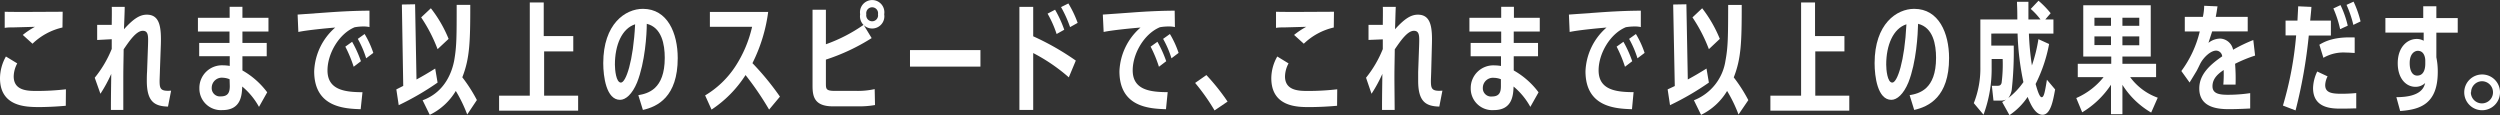
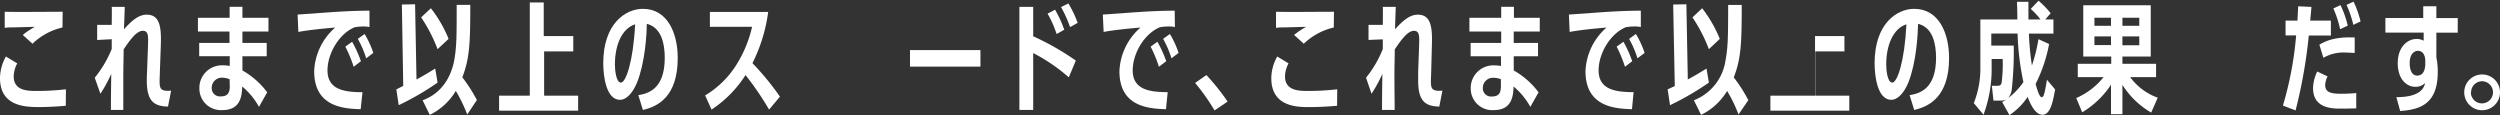
<svg xmlns="http://www.w3.org/2000/svg" width="514.59" height="23.71" viewBox="0 0 514.59 23.71">
  <rect x="0" y="0" width="514.59" height="23.71" fill="#333333" stroke="none" />
  <title>message_line08</title>
  <g id="レイヤー_2" data-name="レイヤー 2">
    <g id="erement">
      <path d="M13.54,21.77c-1.83.17-3.92.27-5.75.27C5.44,22,0,22,0,16.09a9.25,9.25,0,0,1,1.22-4.46l2.33,1.42a5.88,5.88,0,0,0-.73,2.67c0,2.94,2.84,3,4.67,3a51.63,51.63,0,0,0,6.08-.34ZM12.86,5.66A13.07,13.07,0,0,0,6.69,9l-2-1.81a15.91,15.91,0,0,1,2.5-1.67l-4.43.12c-.71,0-1.2,0-1.79.1V2.42c2.23.08,9.43,0,11.93,0Z" style="fill:#fff" />
      <path d="M32.92,14.42c0,.35-.07,1.89-.07,2.18,0,1.67.17,2.23,2.37,2.06l-.64,3.28c-2.76-.07-4.36-1-4.36-5.29,0-.32,0-1.17.05-1.86l.2-5.58c.05-1.74.1-2.87-1.08-2.87-1.35,0-2.79,2.13-3.94,3.82,0,1.2-.07,3.68-.07,5.71,0,1.08,0,5.8,0,6.76H22.83c0-1.64,0-2.23.07-7.42a29,29,0,0,1-2.23,4.09L19.5,16A23.12,23.12,0,0,0,23,10.07v-2L20,8.23V5.12H23c0-.59.05-3.19,0-3.7h2.67c0,.86-.1,3.06-.15,4.6,2-2.22,3.3-3,4.7-3,2.65,0,3,2.5,2.89,6.12Z" style="fill:#fff" />
      <path d="M55.26,3.67V6.49H49.9V8.84h5v2.74h-5V14.5A16.46,16.46,0,0,1,55,19l-1.69,3a14.56,14.56,0,0,0-3.45-4.19c-.07,1.74-.22,4.85-4.07,4.85a4.43,4.43,0,0,1-4.75-4.48A4.65,4.65,0,0,1,46,13.45a7.53,7.53,0,0,1,1.29.12v-2H41V8.84h6.24V6.49H40.74V3.67h6.53V1.4H49.9V3.67Zm-8,12.64A4,4,0,0,0,45.88,16a2.08,2.08,0,0,0-2.3,2.08,1.69,1.69,0,0,0,1.88,1.76c1.52,0,1.84-.88,1.84-2.13Z" style="fill:#fff" />
      <path d="M74.24,22.48c-3.25-.12-9.57-.34-9.57-7.81a12.56,12.56,0,0,1,4.33-9c-1.88.15-5.88.54-7.59.91L61.26,3l6.86-.49c4-.27,6-.29,7.93-.32l0,3.38a5.59,5.59,0,0,0-1.29-.12A10.81,10.81,0,0,0,73,5.61C69.81,6.93,67.41,11,67.41,14.5c0,4.11,3.77,4.46,7.2,4.48ZM72.8,13.74A27,27,0,0,0,71.08,9.6l1.4-1a23.76,23.76,0,0,1,1.81,4ZM75.37,12a20.19,20.19,0,0,0-1.72-4l1.4-1a19.17,19.17,0,0,1,1.79,3.89Z" style="fill:#fff" />
      <path d="M90.07,17a56.71,56.71,0,0,1-8,4.65l-.49-3.25L83,17.68,82.72.93,85.44.88l.29,15.48c1.52-.83,2.11-1.18,3.85-2.25Zm0-6.88a31.54,31.54,0,0,0-3.38-6.54l2-1.88A26.35,26.35,0,0,1,92.34,8Zm6.1,13.45a29.35,29.35,0,0,0-2.35-4.85,12.69,12.69,0,0,1-5.36,4.92l-1.47-3c4.77-1.74,6.09-6.1,6.49-8.13C94,9.58,94,7.59,94,1L96.8,1c0,7.57-.1,11-1.64,14.91a31.38,31.38,0,0,1,3,4.68Z" style="fill:#fff" />
      <path d="M118,7.42v3.16h-6v9.11h7v3.09H102.73V19.69h6.32V.51h2.87V7.42Z" style="fill:#fff" />
      <path d="M131.39,19.59c1.93-.34,5.44-1.15,5.44-7.69,0-2.77-.62-6.24-3.7-7,0,2.11-.34,7.91-2,12.08-1,2.42-2.35,3.57-3.5,3.57-2.84,0-3.46-4.8-3.46-7.54,0-8.11,4.56-11.19,8.16-11.19,5.07,0,7.17,5,7.17,10.14,0,8-4.18,10-7.17,10.67Zm-4.82-6.29c0,1,.22,3.7,1.24,3.7s2.55-4.39,2.92-12C128,5.88,126.57,9.28,126.57,13.3Z" style="fill:#fff" />
      <path d="M158.31,22.56a61.82,61.82,0,0,0-4.85-7.11,24,24,0,0,1-7,7.11l-1.32-2.92a19.13,19.13,0,0,0,6.24-6,25.06,25.06,0,0,0,3.43-8.13h-8.69V2.45h12A33.09,33.09,0,0,1,154.88,13a55.87,55.87,0,0,1,5.66,6.89Z" style="fill:#fff" />
-       <path d="M179.42,7.84A41.59,41.59,0,0,1,170,12.27v4.92c0,1.18.07,1.52,1.91,1.52h4.5a15.92,15.92,0,0,0,3.63-.37l.07,3.28a18.66,18.66,0,0,1-3.38.27h-5.27c-3.77,0-4.21-1.95-4.21-4.18V2H170V9.11a32.48,32.48,0,0,0,7.76-4ZM182,2.94a2.51,2.51,0,1,1-4.95,0,2.51,2.51,0,1,1,4.95,0Zm-3.68,0a1.22,1.22,0,1,0,2.4,0,1.22,1.22,0,1,0-2.4,0Z" style="fill:#fff" />
      <path d="M201.81,10.31v3.4h-14.5v-3.4Z" style="fill:#fff" />
      <path d="M220,15.92a36.65,36.65,0,0,0-7.33-5V22.63h-2.84V1.42h2.84V7.47a53.7,53.7,0,0,1,8.77,5ZM217.49,7a22.5,22.5,0,0,0-1.86-4.19L217.17,2a23.72,23.72,0,0,1,1.89,4.12Zm2.77-1.42a24.64,24.64,0,0,0-1.86-4.12l1.51-.75a21.8,21.8,0,0,1,1.91,4Z" style="fill:#fff" />
      <path d="M240,22.48c-3.26-.12-9.58-.34-9.58-7.81a12.53,12.53,0,0,1,4.34-9c-1.89.15-5.88.54-7.59.91L227,3c1.08-.07,5.88-.41,6.86-.49,4-.27,6.05-.29,7.93-.32l.05,3.38a5.76,5.76,0,0,0-1.3-.12,10.6,10.6,0,0,0-1.78.15c-3.21,1.32-5.61,5.39-5.61,8.89,0,4.11,3.77,4.46,7.2,4.48Zm-1.45-8.74a26.08,26.08,0,0,0-1.71-4.14l1.4-1a23.76,23.76,0,0,1,1.81,4ZM241.13,12a20.19,20.19,0,0,0-1.72-4l1.4-1a19.75,19.75,0,0,1,1.79,3.89Z" style="fill:#fff" />
      <path d="M250,22.73a42.78,42.78,0,0,0-4-5.66l2.32-1.62a44.34,44.34,0,0,1,4.36,5.46Z" style="fill:#fff" />
      <path d="M275.22,21.77c-1.83.17-3.91.27-5.75.27-2.35,0-7.79,0-7.79-5.95a9.13,9.13,0,0,1,1.23-4.46l2.32,1.42a5.88,5.88,0,0,0-.73,2.67c0,2.94,2.84,3,4.67,3a51.63,51.63,0,0,0,6.08-.34Zm-.68-16.11A13.12,13.12,0,0,0,268.37,9l-2-1.81a15.91,15.91,0,0,1,2.5-1.67l-4.43.12c-.71,0-1.2,0-1.79.1V2.42c2.23.08,9.43,0,11.93,0Z" style="fill:#fff" />
      <path d="M294.6,14.42c0,.35-.07,1.89-.07,2.18,0,1.67.17,2.23,2.37,2.06l-.64,3.28c-2.76-.07-4.35-1-4.35-5.29,0-.32,0-1.17,0-1.86l.2-5.58c.05-1.74.1-2.87-1.08-2.87-1.34,0-2.79,2.13-3.94,3.82,0,1.2-.07,3.68-.07,5.71,0,1.08.05,5.8.05,6.76h-2.6c0-1.64,0-2.23.07-7.42a29,29,0,0,1-2.23,4.09L281.18,16a23.12,23.12,0,0,0,3.45-5.9v-2l-2.94.12V5.12h2.94c0-.59.05-3.19,0-3.7h2.67c-.05.86-.1,3.06-.15,4.6,2-2.22,3.31-3,4.7-3,2.65,0,3,2.5,2.89,6.12Z" style="fill:#fff" />
      <path d="M316.94,3.67V6.49h-5.36V8.84h5v2.74h-5V14.5A16.46,16.46,0,0,1,316.69,19L315,22a14.56,14.56,0,0,0-3.45-4.19c-.07,1.74-.22,4.85-4.06,4.85a4.43,4.43,0,0,1-4.76-4.48,4.65,4.65,0,0,1,4.93-4.72,7.78,7.78,0,0,1,1.3.12v-2h-6.25V8.84H309V6.49h-6.54V3.67H309V1.4h2.62V3.67Zm-8,12.64a4,4,0,0,0-1.42-.29,2.08,2.08,0,0,0-2.3,2.08,1.69,1.69,0,0,0,1.88,1.76c1.52,0,1.84-.88,1.84-2.13Z" style="fill:#fff" />
      <path d="M335.92,22.48c-3.25-.12-9.57-.34-9.57-7.81a12.56,12.56,0,0,1,4.33-9c-1.88.15-5.88.54-7.59.91L322.94,3l6.86-.49c4-.27,6.05-.29,7.94-.32l0,3.38a5.59,5.59,0,0,0-1.29-.12,10.81,10.81,0,0,0-1.79.15c-3.21,1.32-5.61,5.39-5.61,8.89,0,4.11,3.77,4.46,7.2,4.48Zm-1.44-8.74a27,27,0,0,0-1.72-4.14l1.4-1a23.76,23.76,0,0,1,1.81,4ZM337.05,12a20.19,20.19,0,0,0-1.72-4l1.4-1a19.17,19.17,0,0,1,1.79,3.89Z" style="fill:#fff" />
      <path d="M351.75,17a56.71,56.71,0,0,1-8,4.65l-.49-3.25,1.47-.69L344.4.93l2.72-.05.29,15.48c1.52-.83,2.11-1.18,3.85-2.25Zm0-6.88a31.54,31.54,0,0,0-3.38-6.54l2-1.88A26.7,26.7,0,0,1,354,8Zm6.1,13.45a29.35,29.35,0,0,0-2.35-4.85,12.69,12.69,0,0,1-5.36,4.92l-1.47-3a10.4,10.4,0,0,0,6.49-8.13c.54-2.91.54-4.9.56-11.49l2.79,0c0,7.57-.1,11-1.64,14.91a31.38,31.38,0,0,1,3,4.68Z" style="fill:#fff" />
-       <path d="M379.65,7.42v3.16h-6v9.11h7v3.09H364.41V19.69h6.32V.51h2.87V7.42Z" style="fill:#fff" />
+       <path d="M379.65,7.42v3.16h-6v9.11h7v3.09H364.41V19.69h6.32h2.87V7.42Z" style="fill:#fff" />
      <path d="M393.07,19.59c1.94-.34,5.44-1.15,5.44-7.69,0-2.77-.61-6.24-3.7-7-.05,2.11-.34,7.91-2,12.08-1,2.42-2.35,3.57-3.5,3.57-2.84,0-3.45-4.8-3.45-7.54,0-8.11,4.55-11.19,8.15-11.19,5.07,0,7.18,5,7.18,10.14,0,8-4.19,10-7.18,10.67Zm-4.82-6.29c0,1,.22,3.7,1.25,3.7s2.54-4.39,2.91-12C389.69,5.88,388.25,9.28,388.25,13.3Z" style="fill:#fff" />
      <path d="M421.78,9.06A30.73,30.73,0,0,1,419,17.29c.35,1.22.79,2.72,1.25,2.72s.66-1,1.08-3.6l1.69,2c-.42,2.3-.93,5.21-2.59,5.21-1.47,0-2.45-2.08-3.07-3.67a13.57,13.57,0,0,1-3.74,3.75l-1.5-2.7a7.33,7.33,0,0,0,.79-.51,2.6,2.6,0,0,1-1.15.22h-1.43L410,17.66h1c.47,0,.81,0,1-.59a29.87,29.87,0,0,0,.22-4.92h-2.27v1.64a27.12,27.12,0,0,1-1.67,9.82l-2-2.38a19.33,19.33,0,0,0,1.35-7.49V4h7.61c0-2.55-.07-2.84-.07-3.63h2.35c0,1.72,0,2,0,3.63H420a14.08,14.08,0,0,0-2-2.16L419.6.15a19.12,19.12,0,0,1,2.5,2.57L421,4h1.67V6.91h-5.05a58,58,0,0,0,.62,6.56,31.17,31.17,0,0,0,1.34-5.41Zm-11.9-2.15V9.38h4.62a72.41,72.41,0,0,1-.41,9.09,3.75,3.75,0,0,1-.71,1.71,14.78,14.78,0,0,0,3.11-3.28,55.57,55.57,0,0,1-1.2-10Z" style="fill:#fff" />
      <path d="M436.87,23.51h-2.35V17.44a18.53,18.53,0,0,1-5.93,5.68l-1.22-2.94A14.72,14.72,0,0,0,433,15.87h-5.32V13.13h6.89v-1.5h-5.76V1.08H442.7V11.63h-5.83v1.5h6.93v2.74h-5.34a12.07,12.07,0,0,0,5.68,4.24l-1.35,3.06a17.18,17.18,0,0,1-5.92-5.71ZM434.52,3.65h-3.41V5.31h3.41Zm-3.41,3.84V9.28h3.41V7.49Zm9.23-2.18V3.65h-3.47V5.31Zm-3.47,4h3.47V7.49h-3.47Z" style="fill:#fff" />
-       <path d="M464.18,11.44a28.42,28.42,0,0,0-4.12,1.69,38.34,38.34,0,0,1,.1,4.28h-2.52a24.53,24.53,0,0,0,.07-3c-.81.57-2.3,1.55-2.3,3.34,0,1.56,1.45,1.76,3.21,1.76a31.14,31.14,0,0,0,4.55-.34l0,3.16c-2.18.12-3.87.14-4.29.14-2.13,0-6.19-.19-6.19-4.26,0-2.82,2.08-4.8,4.72-6.61a1.28,1.28,0,0,0-1.25-1.18c-1.15,0-2.64,1.42-3.3,2.75-.2.41-.56,1.15-.71,1.42-1.2,2-1.32,2.15-1.45,2.4L449,14.62a22.46,22.46,0,0,0,3.79-8.15h-3.08v-3h3.72a11.45,11.45,0,0,0,.27-2.28l2.74.12c-.17,1.18-.24,1.55-.36,2.16h6.58v3h-7.32c-.17.53-.24.73-.76,2.35A4,4,0,0,1,457,7.94a2.84,2.84,0,0,1,2.65,2.3,31.31,31.31,0,0,1,4.16-2Z" style="fill:#fff" />
      <path d="M475.77,1.42c0,.44-.22,2.43-.25,2.82h4.26V7.32h-4.55a102.6,102.6,0,0,1-2.72,15.41l-2.6-1a71.29,71.29,0,0,0,2.72-14.45h-2.18V4.24h2.45c.1-2,.12-2.21.15-2.94ZM485,22.31c-.69,0-1.54.05-3.06.05-1.86,0-5.83,0-5.83-4.24a8.32,8.32,0,0,1,.86-3.4l2.13,1a4.26,4.26,0,0,0-.49,1.79c0,1.57,1.32,1.79,3.33,1.79.24,0,1.71,0,3.06-.15Zm-.32-11.41c-.39,0-1-.08-1.81-.08a8.21,8.21,0,0,0-4.63,1.08l-.83-2.69c2.57-1.62,5.58-1.54,7.27-1.5Zm-3-4.9a21.84,21.84,0,0,0-1.39-4.26l1.47-.69a19.91,19.91,0,0,1,1.49,4.24Zm2.72-.88A22.25,22.25,0,0,0,483,1l1.45-.66a21.17,21.17,0,0,1,1.44,4.07Z" style="fill:#fff" />
      <path d="M493.26,20c5.14,0,5.7-2.06,5.92-2.91a2.81,2.81,0,0,1-2,.78c-1.95,0-3.64-1.74-3.64-4.85,0-3.36,2-5,3.89-5a2.8,2.8,0,0,1,1.45.37V6.71H491v-3h7.79l0-2.42h2.7V3.72h4.4v3h-4.4V11.8a14.31,14.31,0,0,1,.29,3c0,6.68-3.72,7.76-7.74,8.05Zm5.95-7.54c0-.54-.2-2-1.54-2-.57,0-1.67.49-1.67,2.53,0,1.49.51,2.57,1.54,2.57,1.67,0,1.67-2.06,1.67-2.48Z" style="fill:#fff" />
      <path d="M514.59,19a3.68,3.68,0,1,1-3.67-3.67A3.67,3.67,0,0,1,514.59,19Zm-6,0a2.28,2.28,0,1,0,2.28-2.28A2.28,2.28,0,0,0,508.64,19Z" style="fill:#fff" />
    </g>
  </g>
</svg>